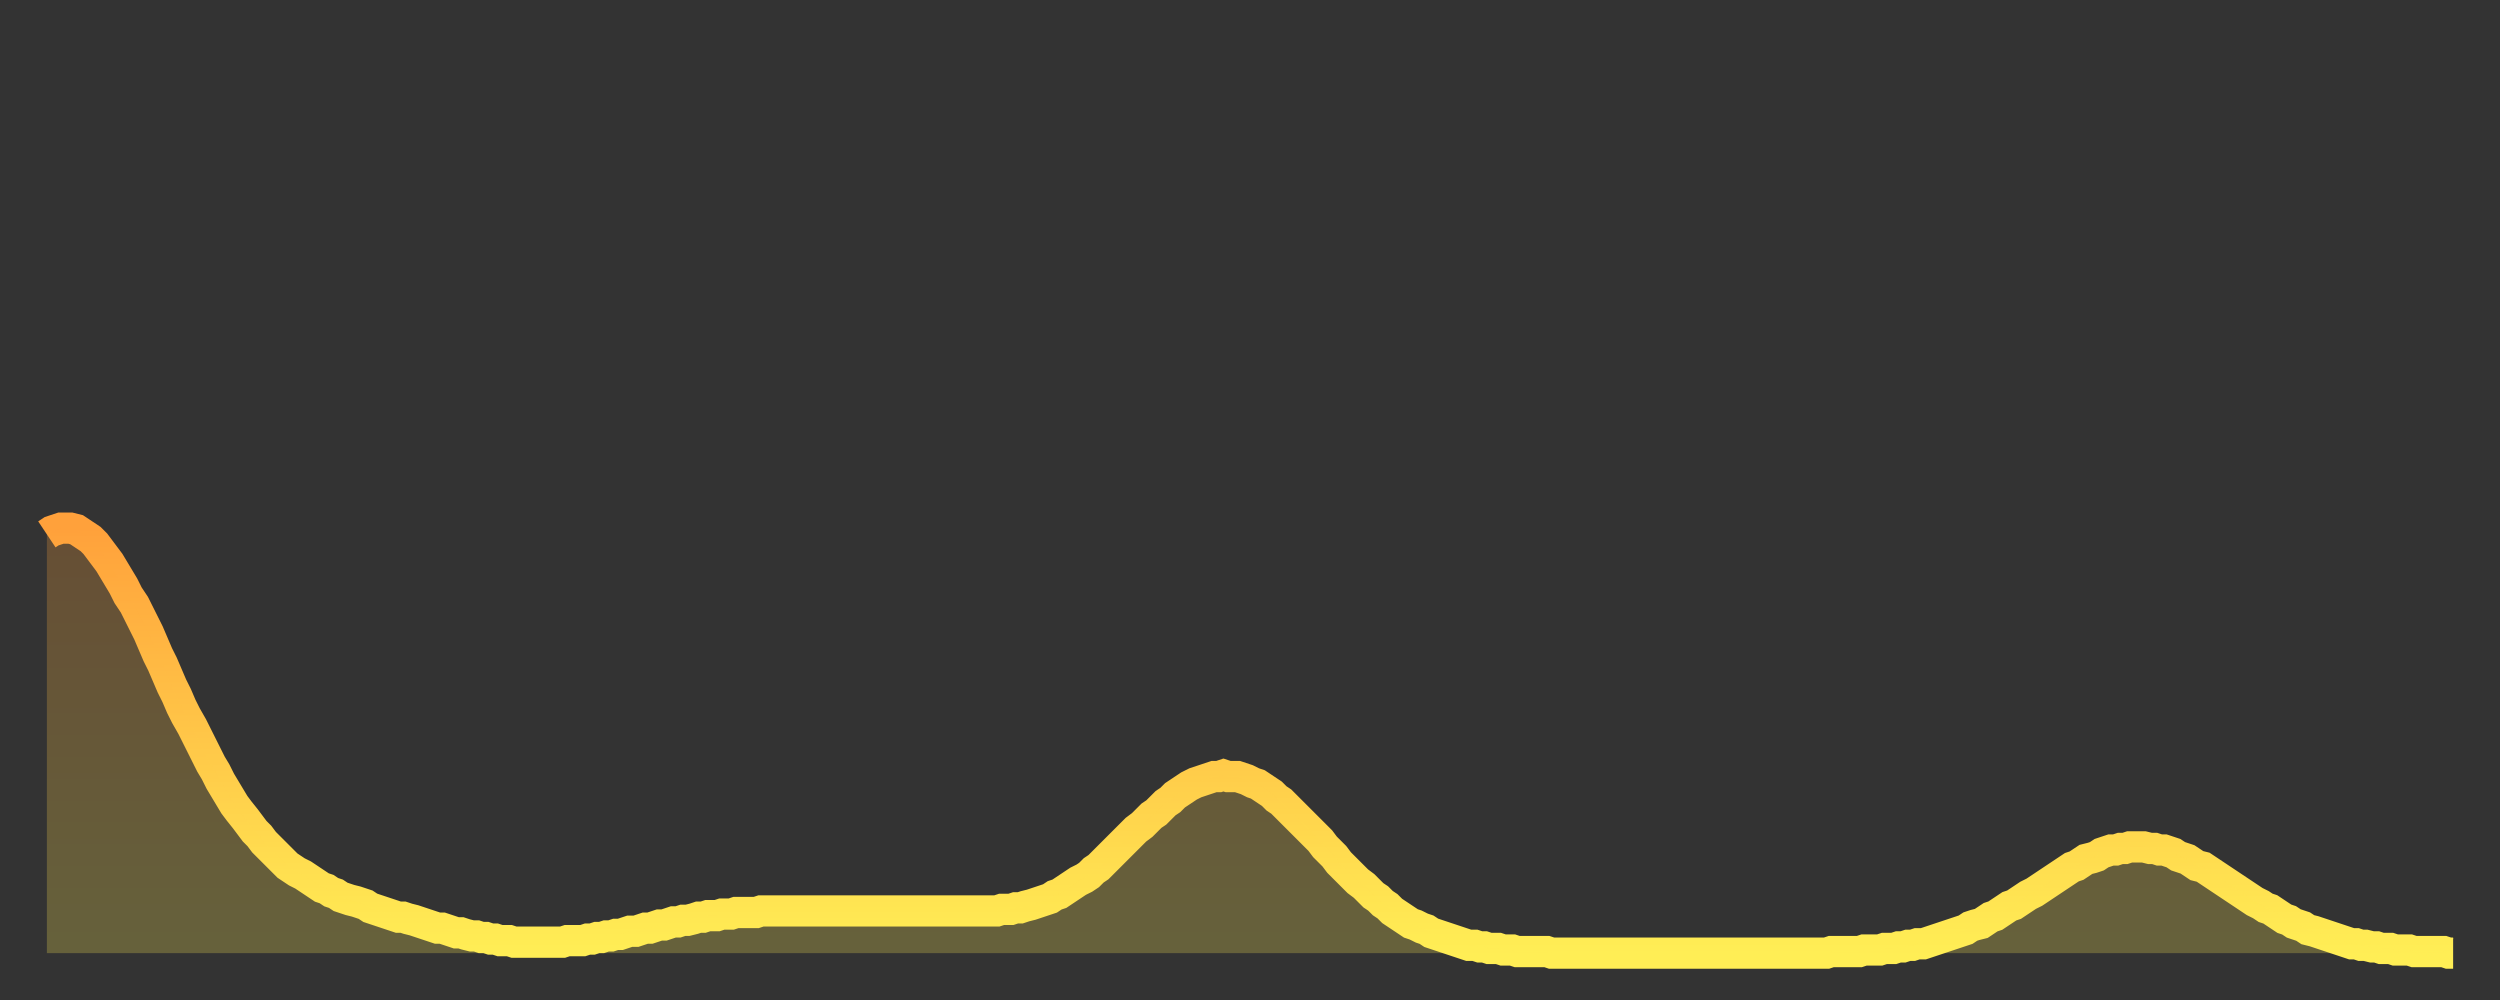
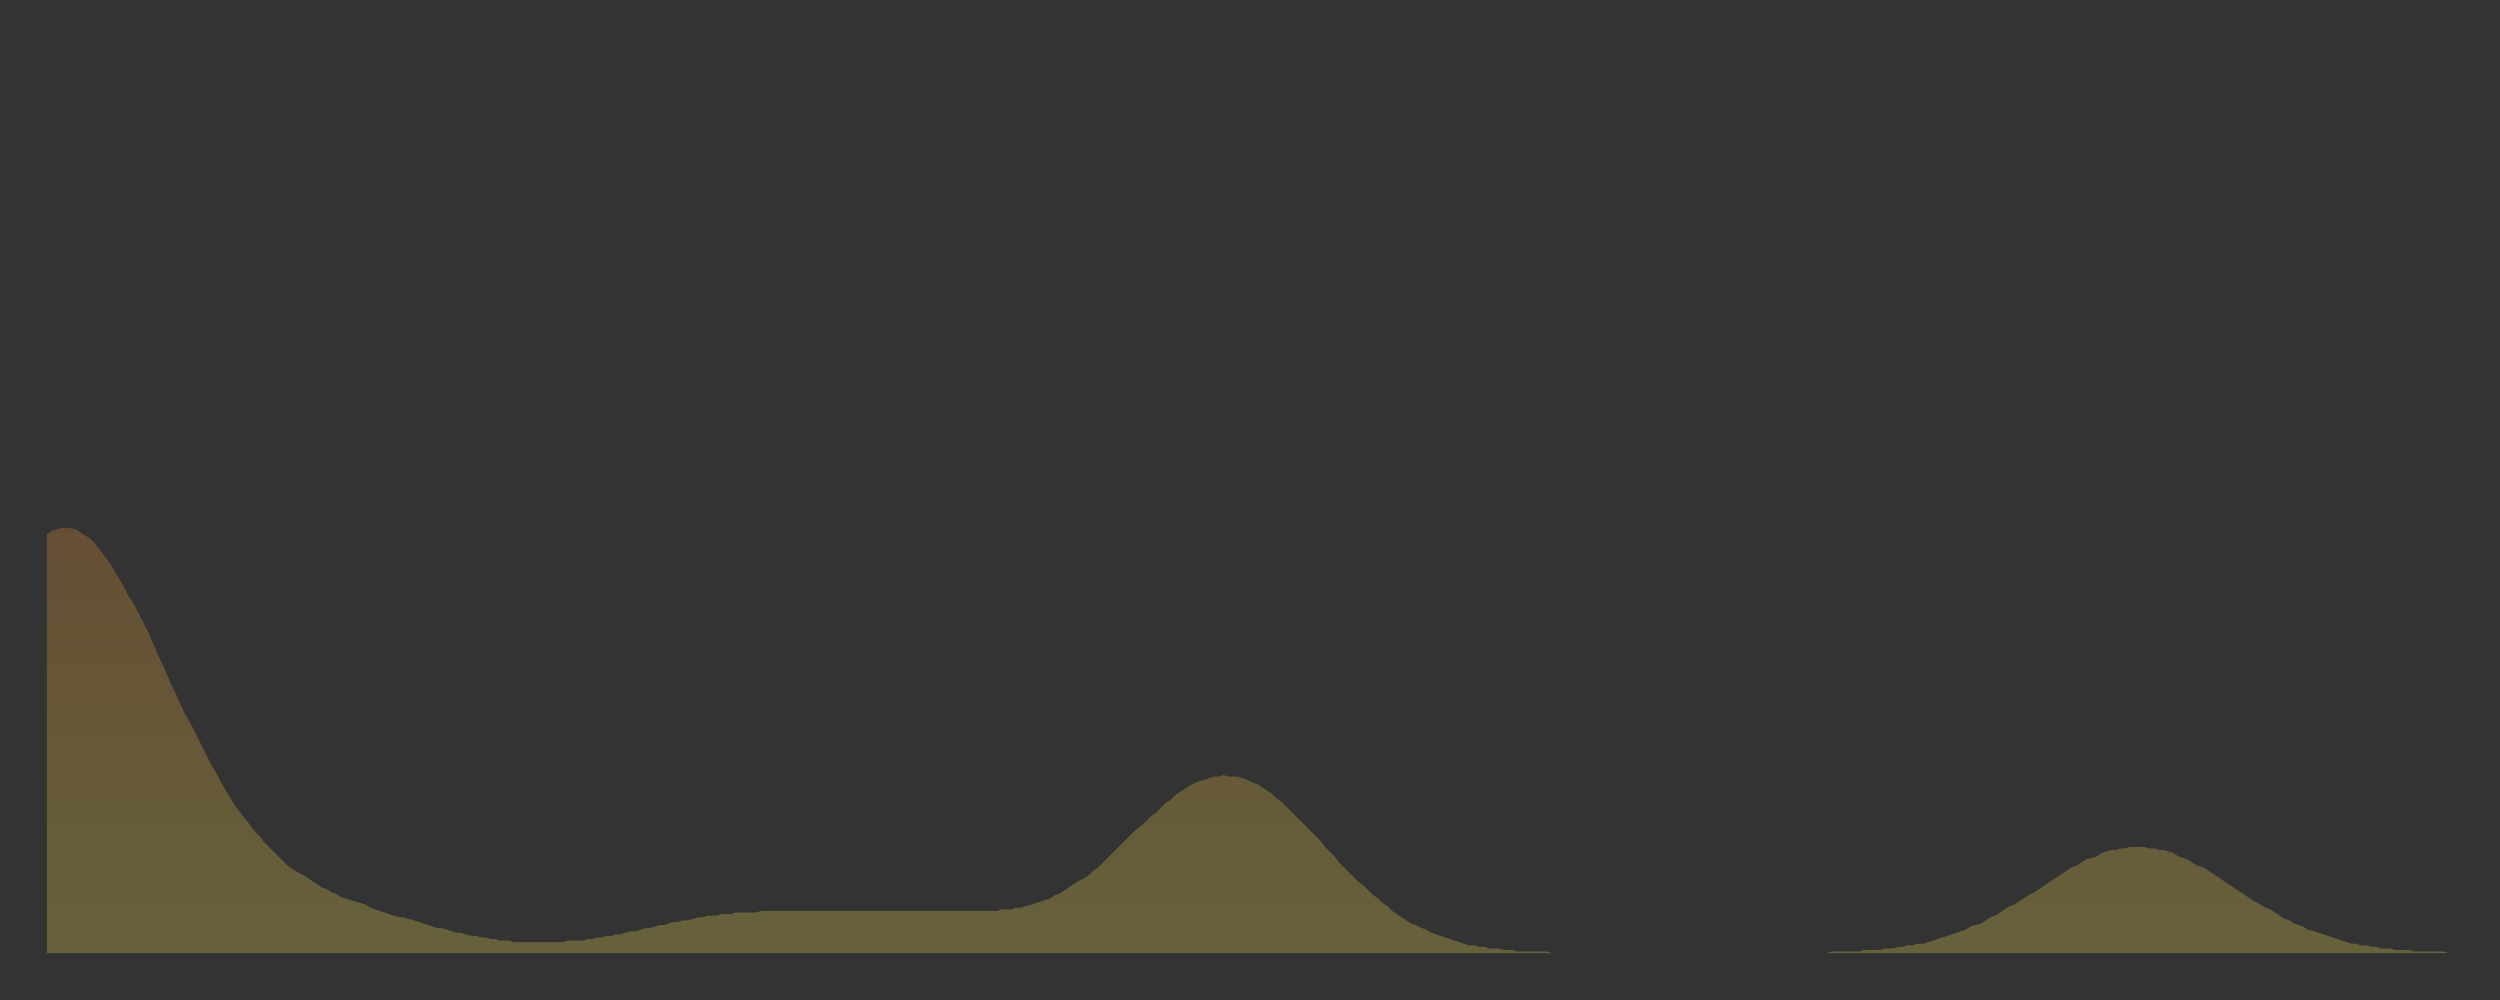
<svg xmlns="http://www.w3.org/2000/svg" baseProfile="full" height="64" version="1.1" width="160">
  <rect width="100%" height="100%" fill="#333333" stroke="none" />
  <defs>
    <linearGradient id="id49456" x1="0" x2="0" y1="0" y2="1">
      <stop offset="0%" stop-color="#ffa13b" />
      <stop offset="50%" stop-color="#ffc748" />
      <stop offset="100%" stop-color="#ffee55" />
    </linearGradient>
  </defs>
  <g transform="translate(3,3)">
    <g>
-       <path d="M 0.0 31.2 0.3 31.0 0.6 30.9 0.9 30.8 1.2 30.8 1.5 30.8 1.9 30.9 2.2 31.1 2.5 31.3 2.8 31.5 3.1 31.8 3.4 32.2 3.7 32.6 4.0 33.0 4.3 33.5 4.6 34.0 4.9 34.5 5.2 35.1 5.6 35.7 5.9 36.3 6.2 36.9 6.5 37.5 6.8 38.2 7.1 38.9 7.4 39.5 7.7 40.2 8.0 40.9 8.3 41.5 8.6 42.2 8.9 42.8 9.3 43.5 9.6 44.1 9.9 44.7 10.2 45.3 10.5 45.9 10.8 46.4 11.1 47.0 11.4 47.5 11.7 48.0 12.0 48.5 12.3 48.9 12.7 49.4 13.0 49.8 13.3 50.2 13.6 50.5 13.9 50.9 14.2 51.2 14.5 51.5 14.8 51.8 15.1 52.1 15.4 52.4 15.7 52.6 16.0 52.8 16.4 53.0 16.7 53.2 17.0 53.4 17.3 53.6 17.6 53.8 17.9 53.9 18.2 54.1 18.5 54.2 18.8 54.4 19.1 54.5 19.4 54.6 19.8 54.7 20.1 54.8 20.4 54.9 20.7 55.1 21.0 55.2 21.3 55.3 21.6 55.4 21.9 55.5 22.2 55.6 22.5 55.7 22.8 55.7 23.1 55.8 23.5 55.9 23.8 56.0 24.1 56.1 24.4 56.2 24.7 56.3 25.0 56.4 25.3 56.4 25.6 56.5 25.9 56.6 26.2 56.7 26.5 56.7 26.8 56.8 27.2 56.9 27.5 56.9 27.8 57.0 28.1 57.0 28.4 57.1 28.7 57.1 29.0 57.2 29.3 57.2 29.6 57.2 29.9 57.3 30.2 57.3 30.6 57.3 30.9 57.3 31.2 57.3 31.5 57.3 31.8 57.3 32.1 57.3 32.4 57.3 32.7 57.3 33.0 57.3 33.3 57.2 33.6 57.2 33.9 57.2 34.3 57.2 34.6 57.1 34.9 57.1 35.2 57.0 35.5 57.0 35.8 56.9 36.1 56.9 36.4 56.8 36.7 56.8 37.0 56.7 37.3 56.6 37.7 56.6 38.0 56.5 38.3 56.4 38.6 56.4 38.9 56.3 39.2 56.2 39.5 56.2 39.8 56.1 40.1 56.0 40.4 56.0 40.7 55.9 41.0 55.9 41.4 55.8 41.7 55.7 42.0 55.7 42.3 55.6 42.6 55.6 42.9 55.6 43.2 55.5 43.5 55.5 43.8 55.5 44.1 55.4 44.4 55.4 44.7 55.4 45.1 55.4 45.4 55.4 45.7 55.3 46.0 55.3 46.3 55.3 46.6 55.3 46.9 55.3 47.2 55.3 47.5 55.3 47.8 55.3 48.1 55.3 48.5 55.3 48.8 55.3 49.1 55.3 49.4 55.3 49.7 55.3 50.0 55.3 50.3 55.3 50.6 55.3 50.9 55.3 51.2 55.3 51.5 55.3 51.8 55.3 52.2 55.3 52.5 55.3 52.8 55.3 53.1 55.3 53.4 55.3 53.7 55.3 54.0 55.3 54.3 55.3 54.6 55.3 54.9 55.3 55.2 55.3 55.6 55.3 55.9 55.3 56.2 55.3 56.5 55.3 56.8 55.3 57.1 55.3 57.4 55.3 57.7 55.3 58.0 55.3 58.3 55.3 58.6 55.3 58.9 55.3 59.3 55.3 59.6 55.3 59.9 55.3 60.2 55.3 60.5 55.3 60.8 55.3 61.1 55.2 61.4 55.2 61.7 55.2 62.0 55.1 62.3 55.1 62.6 55.0 63.0 54.9 63.3 54.8 63.6 54.7 63.9 54.6 64.2 54.5 64.5 54.3 64.8 54.2 65.1 54.0 65.4 53.8 65.7 53.6 66.0 53.4 66.4 53.2 66.7 53.0 67.0 52.7 67.3 52.5 67.6 52.2 67.9 51.9 68.2 51.6 68.5 51.3 68.8 51.0 69.1 50.7 69.4 50.4 69.7 50.1 70.1 49.8 70.4 49.5 70.7 49.2 71.0 49.0 71.3 48.7 71.6 48.4 71.9 48.2 72.2 47.9 72.5 47.7 72.8 47.5 73.1 47.3 73.5 47.1 73.8 47.0 74.1 46.9 74.4 46.8 74.7 46.7 75.0 46.7 75.3 46.6 75.6 46.7 75.9 46.7 76.2 46.7 76.5 46.8 76.8 46.9 77.2 47.1 77.5 47.2 77.8 47.4 78.1 47.6 78.4 47.8 78.7 48.1 79.0 48.3 79.3 48.6 79.6 48.9 79.9 49.2 80.2 49.5 80.5 49.8 80.9 50.2 81.2 50.5 81.5 50.8 81.8 51.2 82.1 51.5 82.4 51.8 82.7 52.2 83.0 52.5 83.3 52.8 83.6 53.1 83.9 53.4 84.3 53.7 84.6 54.0 84.9 54.3 85.2 54.5 85.5 54.8 85.8 55.0 86.1 55.3 86.4 55.5 86.7 55.7 87.0 55.9 87.3 56.1 87.6 56.2 88.0 56.4 88.3 56.5 88.6 56.7 88.9 56.8 89.2 56.9 89.5 57.0 89.8 57.1 90.1 57.2 90.4 57.3 90.7 57.4 91.0 57.5 91.4 57.5 91.7 57.6 92.0 57.6 92.3 57.7 92.6 57.7 92.9 57.7 93.2 57.8 93.5 57.8 93.8 57.8 94.1 57.9 94.4 57.9 94.7 57.9 95.1 57.9 95.4 57.9 95.7 57.9 96.0 57.9 96.3 58.0 96.6 58.0 96.9 58.0 97.2 58.0 97.5 58.0 97.8 58.0 98.1 58.0 98.4 58.0 98.8 58.0 99.1 58.0 99.4 58.0 99.7 58.0 100.0 58.0 100.3 58.0 100.6 58.0 100.9 58.0 101.2 58.0 101.5 58.0 101.8 58.0 102.2 58.0 102.5 58.0 102.8 58.0 103.1 58.0 103.4 58.0 103.7 58.0 104.0 58.0 104.3 58.0 104.6 58.0 104.9 58.0 105.2 58.0 105.5 58.0 105.9 58.0 106.2 58.0 106.5 58.0 106.8 58.0 107.1 58.0 107.4 58.0 107.7 58.0 108.0 58.0 108.3 58.0 108.6 58.0 108.9 58.0 109.3 58.0 109.6 58.0 109.9 58.0 110.2 58.0 110.5 58.0 110.8 58.0 111.1 58.0 111.4 58.0 111.7 58.0 112.0 58.0 112.3 58.0 112.6 58.0 113.0 58.0 113.3 58.0 113.6 58.0 113.9 58.0 114.2 57.9 114.5 57.9 114.8 57.9 115.1 57.9 115.4 57.9 115.7 57.9 116.0 57.9 116.3 57.8 116.7 57.8 117.0 57.8 117.3 57.8 117.6 57.7 117.9 57.7 118.2 57.7 118.5 57.6 118.8 57.6 119.1 57.5 119.4 57.5 119.7 57.4 120.1 57.4 120.4 57.3 120.7 57.2 121.0 57.1 121.3 57.0 121.6 56.9 121.9 56.8 122.2 56.7 122.5 56.6 122.8 56.5 123.1 56.3 123.4 56.2 123.8 56.1 124.1 55.9 124.4 55.7 124.7 55.6 125.0 55.4 125.3 55.2 125.6 55.0 125.9 54.9 126.2 54.7 126.5 54.5 126.8 54.3 127.2 54.1 127.5 53.9 127.8 53.7 128.1 53.5 128.4 53.3 128.7 53.1 129.0 52.9 129.3 52.7 129.6 52.5 129.9 52.4 130.2 52.2 130.5 52.0 130.9 51.9 131.2 51.8 131.5 51.6 131.8 51.5 132.1 51.4 132.4 51.4 132.7 51.3 133.0 51.3 133.3 51.2 133.6 51.2 133.9 51.2 134.2 51.2 134.6 51.3 134.9 51.3 135.2 51.4 135.5 51.4 135.8 51.5 136.1 51.6 136.4 51.8 136.7 51.9 137.0 52.0 137.3 52.2 137.6 52.4 138.0 52.5 138.3 52.7 138.6 52.9 138.9 53.1 139.2 53.3 139.5 53.5 139.8 53.7 140.1 53.9 140.4 54.1 140.7 54.3 141.0 54.5 141.3 54.7 141.7 54.9 142.0 55.1 142.3 55.2 142.6 55.4 142.9 55.6 143.2 55.8 143.5 55.9 143.8 56.1 144.1 56.2 144.4 56.3 144.7 56.5 145.1 56.6 145.4 56.7 145.7 56.8 146.0 56.9 146.3 57.0 146.6 57.1 146.9 57.2 147.2 57.3 147.5 57.4 147.8 57.4 148.1 57.5 148.4 57.5 148.8 57.6 149.1 57.6 149.4 57.7 149.7 57.7 150.0 57.7 150.3 57.8 150.6 57.8 150.9 57.8 151.2 57.8 151.5 57.9 151.8 57.9 152.1 57.9 152.5 57.9 152.8 57.9 153.1 57.9 153.4 57.9 153.7 58.0 154.0 58.0" fill="none" id="graph-curve" opacity="1" stroke="url(#id49456)" stroke-width="2" />
      <path d="M 0 58 L 0.0 31.2 0.3 31.0 0.6 30.9 0.9 30.8 1.2 30.8 1.5 30.8 1.9 30.9 2.2 31.1 2.5 31.3 2.8 31.5 3.1 31.8 3.4 32.2 3.7 32.6 4.0 33.0 4.3 33.5 4.6 34.0 4.9 34.5 5.2 35.1 5.6 35.7 5.9 36.3 6.2 36.9 6.5 37.5 6.8 38.2 7.1 38.9 7.4 39.5 7.7 40.2 8.0 40.9 8.3 41.5 8.6 42.2 8.9 42.8 9.3 43.5 9.6 44.1 9.9 44.7 10.2 45.3 10.5 45.9 10.8 46.4 11.1 47.0 11.4 47.5 11.7 48.0 12.0 48.5 12.3 48.9 12.7 49.4 13.0 49.8 13.3 50.2 13.6 50.5 13.9 50.9 14.2 51.2 14.5 51.5 14.8 51.8 15.1 52.1 15.4 52.4 15.7 52.6 16.0 52.8 16.4 53.0 16.7 53.2 17.0 53.4 17.3 53.6 17.6 53.8 17.9 53.9 18.2 54.1 18.5 54.2 18.8 54.4 19.1 54.5 19.4 54.6 19.8 54.7 20.1 54.8 20.4 54.9 20.7 55.1 21.0 55.2 21.3 55.3 21.6 55.4 21.9 55.5 22.2 55.6 22.5 55.7 22.8 55.7 23.1 55.8 23.5 55.9 23.8 56.0 24.1 56.1 24.4 56.2 24.7 56.3 25.0 56.4 25.3 56.4 25.6 56.5 25.9 56.6 26.2 56.7 26.5 56.7 26.8 56.8 27.2 56.9 27.5 56.9 27.8 57.0 28.1 57.0 28.4 57.1 28.7 57.1 29.0 57.2 29.3 57.2 29.6 57.2 29.9 57.3 30.2 57.3 30.6 57.3 30.9 57.3 31.2 57.3 31.5 57.3 31.8 57.3 32.1 57.3 32.4 57.3 32.7 57.3 33.0 57.3 33.3 57.2 33.6 57.2 33.9 57.2 34.3 57.2 34.6 57.1 34.9 57.1 35.2 57.0 35.5 57.0 35.8 56.9 36.1 56.9 36.4 56.8 36.7 56.8 37.0 56.7 37.3 56.6 37.7 56.6 38.0 56.5 38.3 56.4 38.6 56.4 38.9 56.3 39.2 56.2 39.5 56.2 39.8 56.1 40.1 56.0 40.4 56.0 40.7 55.9 41.0 55.9 41.4 55.8 41.7 55.7 42.0 55.7 42.3 55.6 42.6 55.6 42.9 55.6 43.2 55.5 43.5 55.5 43.8 55.5 44.1 55.4 44.4 55.4 44.7 55.4 45.1 55.4 45.4 55.4 45.7 55.3 46.0 55.3 46.3 55.3 46.6 55.3 46.9 55.3 47.2 55.3 47.5 55.3 47.8 55.3 48.1 55.3 48.5 55.3 48.8 55.3 49.1 55.3 49.4 55.3 49.7 55.3 50.0 55.3 50.3 55.3 50.6 55.3 50.9 55.3 51.2 55.3 51.5 55.3 51.8 55.3 52.2 55.3 52.5 55.3 52.8 55.3 53.1 55.3 53.4 55.3 53.7 55.3 54.0 55.3 54.3 55.3 54.6 55.3 54.9 55.3 55.2 55.3 55.6 55.3 55.9 55.3 56.2 55.3 56.5 55.3 56.8 55.3 57.1 55.3 57.4 55.3 57.7 55.3 58.0 55.3 58.3 55.3 58.6 55.3 58.9 55.3 59.3 55.3 59.6 55.3 59.9 55.3 60.2 55.3 60.5 55.3 60.8 55.3 61.1 55.2 61.4 55.2 61.7 55.2 62.0 55.1 62.3 55.1 62.6 55.0 63.0 54.9 63.3 54.8 63.6 54.7 63.9 54.6 64.2 54.5 64.5 54.3 64.8 54.2 65.1 54.0 65.4 53.8 65.7 53.6 66.0 53.4 66.4 53.2 66.7 53.0 67.0 52.7 67.3 52.5 67.6 52.2 67.9 51.9 68.2 51.6 68.5 51.3 68.8 51.0 69.1 50.7 69.4 50.4 69.7 50.1 70.1 49.8 70.4 49.5 70.7 49.2 71.0 49.0 71.3 48.7 71.6 48.4 71.9 48.2 72.2 47.9 72.5 47.7 72.8 47.5 73.1 47.3 73.5 47.1 73.8 47.0 74.1 46.9 74.4 46.8 74.7 46.7 75.0 46.7 75.3 46.6 75.6 46.7 75.9 46.7 76.2 46.7 76.5 46.8 76.8 46.9 77.2 47.1 77.5 47.2 77.8 47.4 78.1 47.6 78.4 47.8 78.7 48.1 79.0 48.3 79.3 48.6 79.6 48.9 79.9 49.2 80.2 49.5 80.5 49.8 80.9 50.2 81.2 50.5 81.5 50.8 81.8 51.2 82.1 51.5 82.4 51.8 82.7 52.2 83.0 52.5 83.3 52.8 83.6 53.1 83.9 53.4 84.3 53.7 84.6 54.0 84.9 54.3 85.2 54.5 85.5 54.8 85.8 55.0 86.1 55.3 86.4 55.5 86.7 55.7 87.0 55.9 87.3 56.1 87.6 56.2 88.0 56.4 88.3 56.5 88.6 56.7 88.9 56.8 89.2 56.9 89.5 57.0 89.8 57.1 90.1 57.2 90.4 57.3 90.7 57.4 91.0 57.5 91.4 57.5 91.7 57.6 92.0 57.6 92.3 57.7 92.6 57.7 92.9 57.7 93.2 57.8 93.5 57.8 93.8 57.8 94.1 57.9 94.4 57.9 94.7 57.9 95.1 57.9 95.4 57.9 95.7 57.9 96.0 57.9 96.3 58.0 96.6 58.0 96.9 58.0 97.2 58.0 97.5 58.0 97.8 58.0 98.1 58.0 98.4 58.0 98.8 58.0 99.1 58.0 99.4 58.0 99.7 58.0 100.0 58.0 100.3 58.0 100.6 58.0 100.9 58.0 101.2 58.0 101.5 58.0 101.8 58.0 102.2 58.0 102.5 58.0 102.8 58.0 103.1 58.0 103.4 58.0 103.7 58.0 104.0 58.0 104.3 58.0 104.6 58.0 104.9 58.0 105.2 58.0 105.5 58.0 105.9 58.0 106.2 58.0 106.5 58.0 106.8 58.0 107.1 58.0 107.4 58.0 107.7 58.0 108.0 58.0 108.3 58.0 108.6 58.0 108.9 58.0 109.3 58.0 109.6 58.0 109.9 58.0 110.2 58.0 110.5 58.0 110.8 58.0 111.1 58.0 111.4 58.0 111.7 58.0 112.0 58.0 112.3 58.0 112.6 58.0 113.0 58.0 113.3 58.0 113.6 58.0 113.9 58.0 114.2 57.9 114.5 57.9 114.8 57.9 115.1 57.9 115.4 57.9 115.7 57.9 116.0 57.9 116.3 57.8 116.7 57.8 117.0 57.8 117.3 57.8 117.6 57.7 117.9 57.7 118.2 57.7 118.5 57.6 118.8 57.6 119.1 57.5 119.4 57.5 119.7 57.4 120.1 57.4 120.4 57.3 120.7 57.2 121.0 57.1 121.3 57.0 121.6 56.9 121.9 56.8 122.2 56.7 122.5 56.6 122.8 56.5 123.1 56.3 123.4 56.2 123.8 56.1 124.1 55.9 124.4 55.7 124.7 55.6 125.0 55.4 125.3 55.2 125.6 55.0 125.9 54.9 126.2 54.7 126.5 54.5 126.8 54.3 127.2 54.1 127.5 53.9 127.8 53.7 128.1 53.5 128.4 53.3 128.7 53.1 129.0 52.9 129.3 52.7 129.6 52.5 129.9 52.4 130.2 52.2 130.5 52.0 130.9 51.9 131.2 51.8 131.5 51.6 131.8 51.5 132.1 51.4 132.4 51.4 132.7 51.3 133.0 51.3 133.3 51.2 133.6 51.2 133.9 51.2 134.2 51.2 134.6 51.3 134.9 51.3 135.2 51.4 135.5 51.4 135.8 51.5 136.1 51.6 136.4 51.8 136.7 51.9 137.0 52.0 137.3 52.2 137.6 52.4 138.0 52.5 138.3 52.7 138.6 52.9 138.9 53.1 139.2 53.3 139.5 53.5 139.8 53.7 140.1 53.9 140.4 54.1 140.7 54.3 141.0 54.5 141.3 54.7 141.7 54.9 142.0 55.1 142.3 55.2 142.6 55.4 142.9 55.6 143.2 55.8 143.5 55.9 143.8 56.1 144.1 56.2 144.4 56.3 144.7 56.5 145.1 56.6 145.4 56.7 145.7 56.8 146.0 56.9 146.3 57.0 146.6 57.1 146.9 57.2 147.2 57.3 147.5 57.4 147.8 57.4 148.1 57.5 148.4 57.5 148.8 57.6 149.1 57.6 149.4 57.7 149.7 57.7 150.0 57.7 150.3 57.8 150.6 57.8 150.9 57.8 151.2 57.8 151.5 57.9 151.8 57.9 152.1 57.9 152.5 57.9 152.8 57.9 153.1 57.9 153.4 57.9 153.7 58.0 154.0 58.0 154 58" fill="url(#id49456)" fill-opacity=".25" id="graph-shadow" />
    </g>
  </g>
</svg>